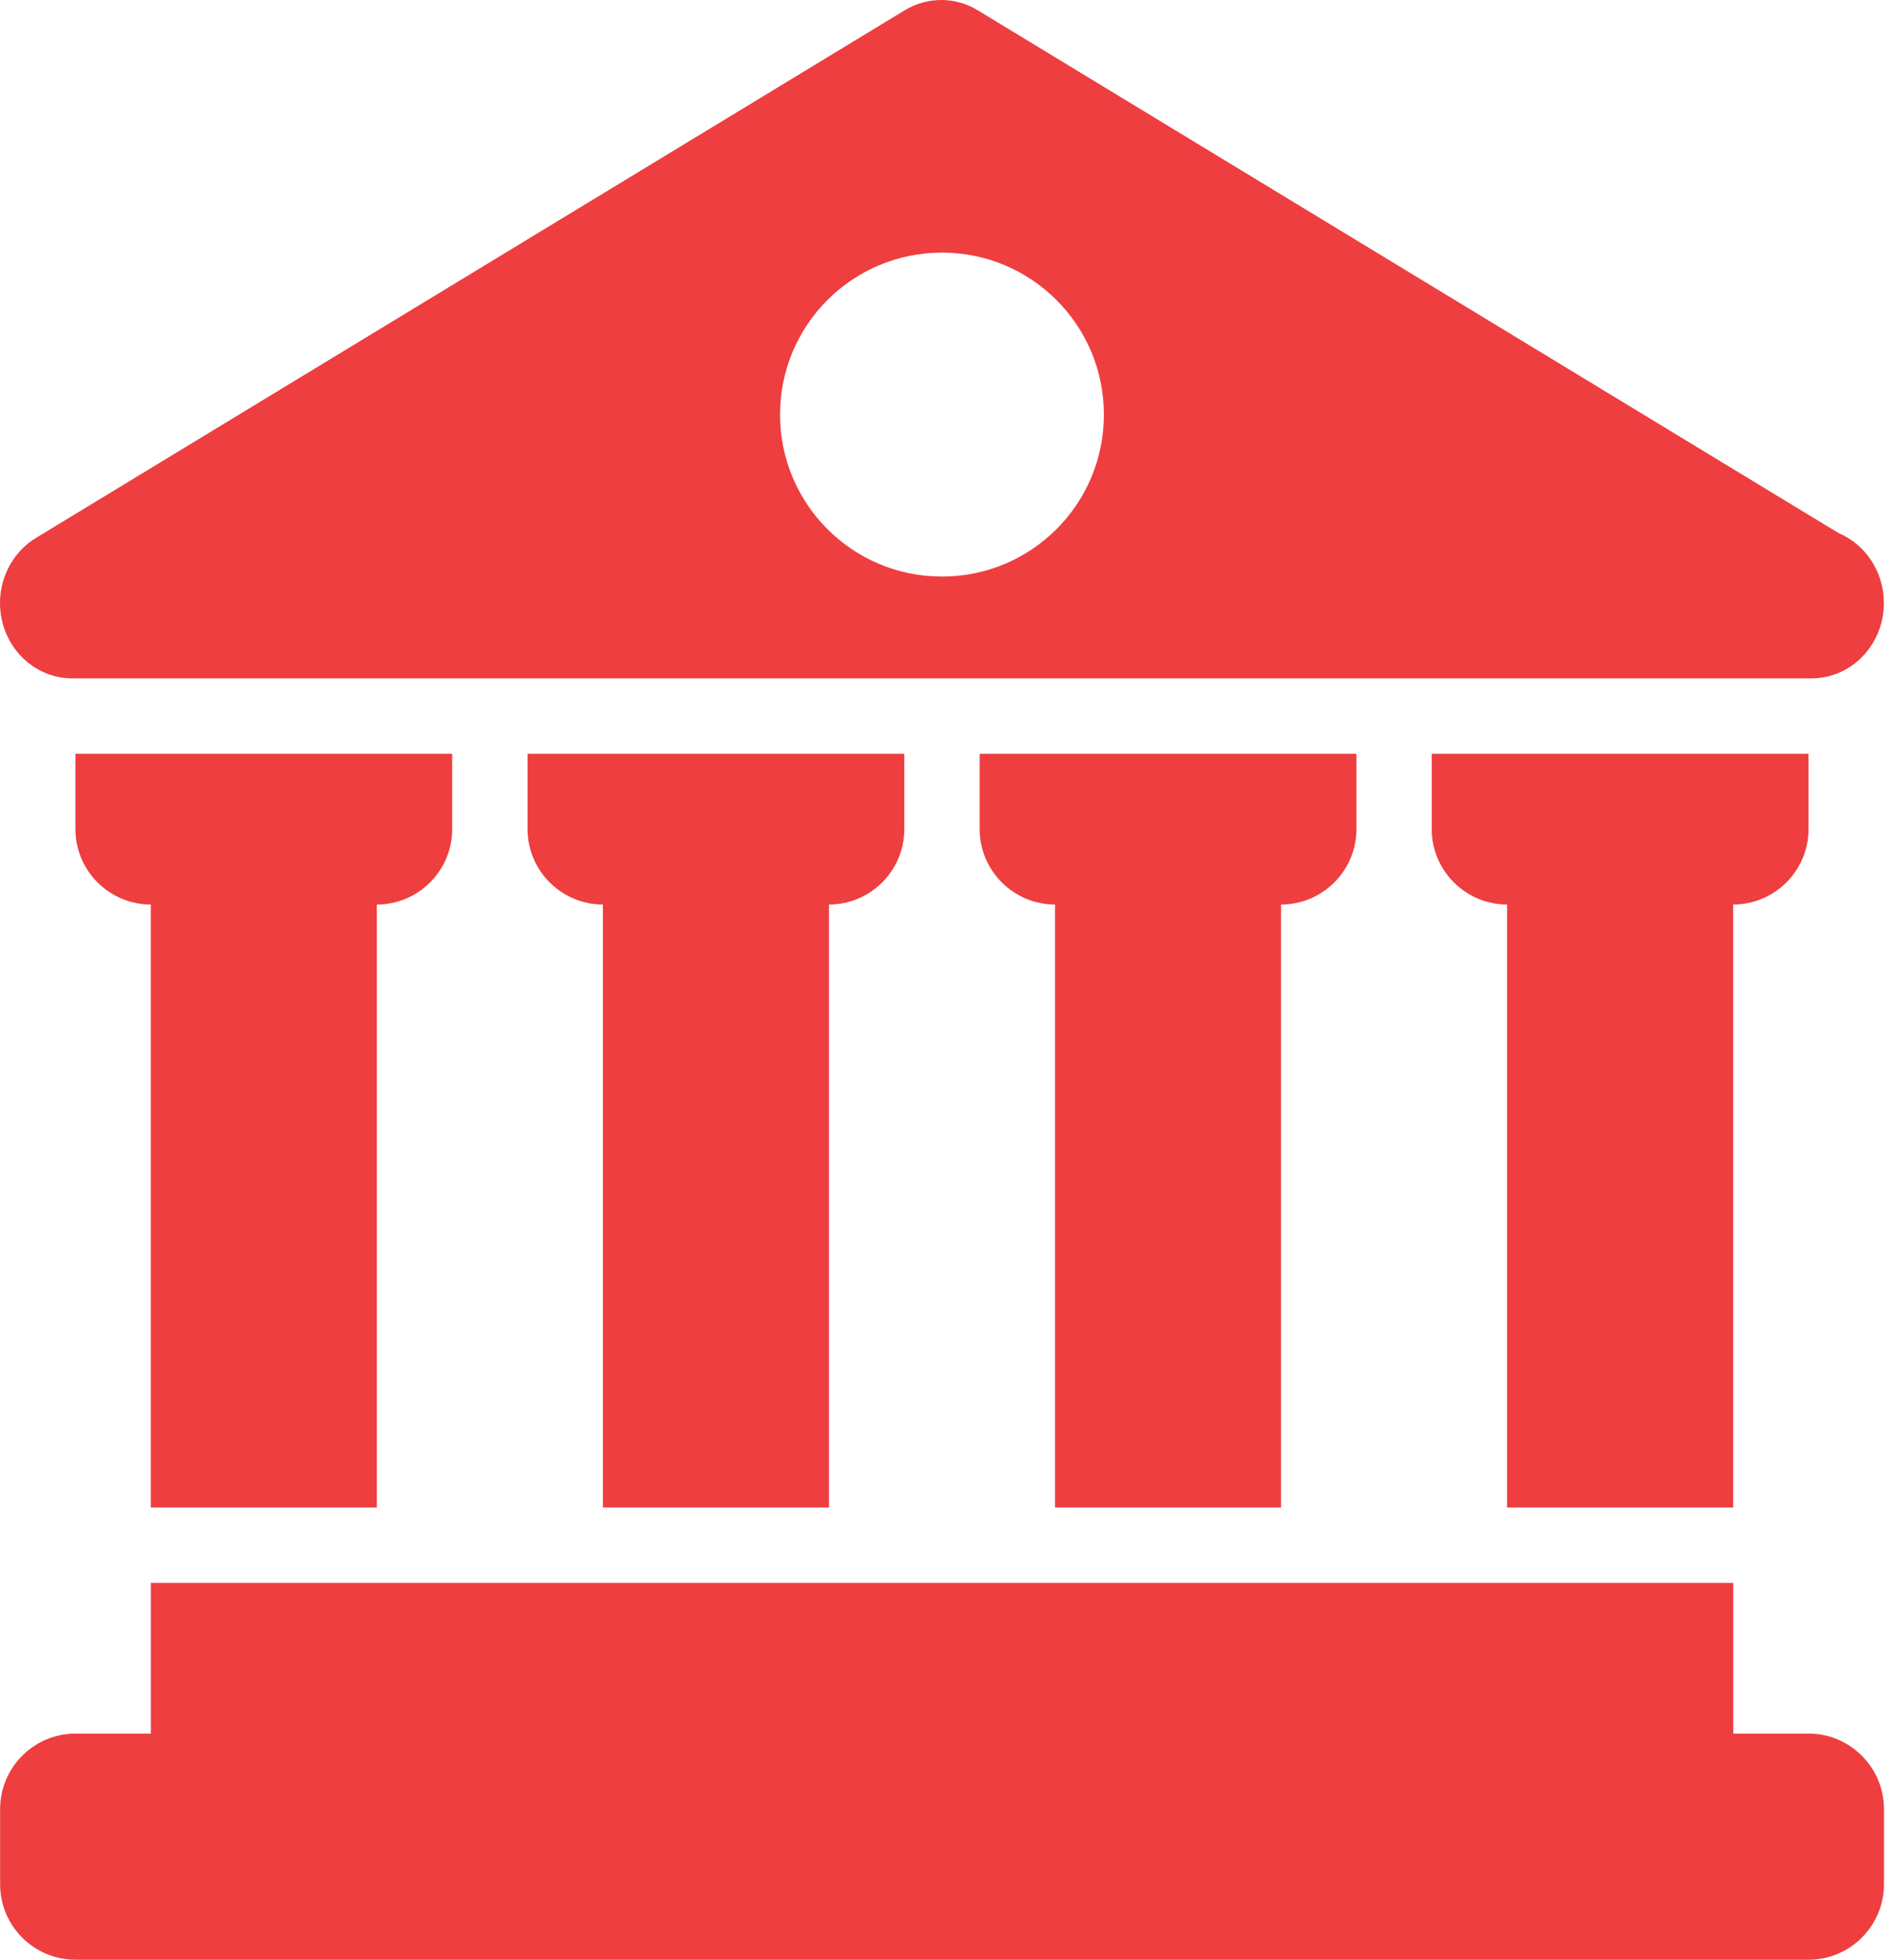
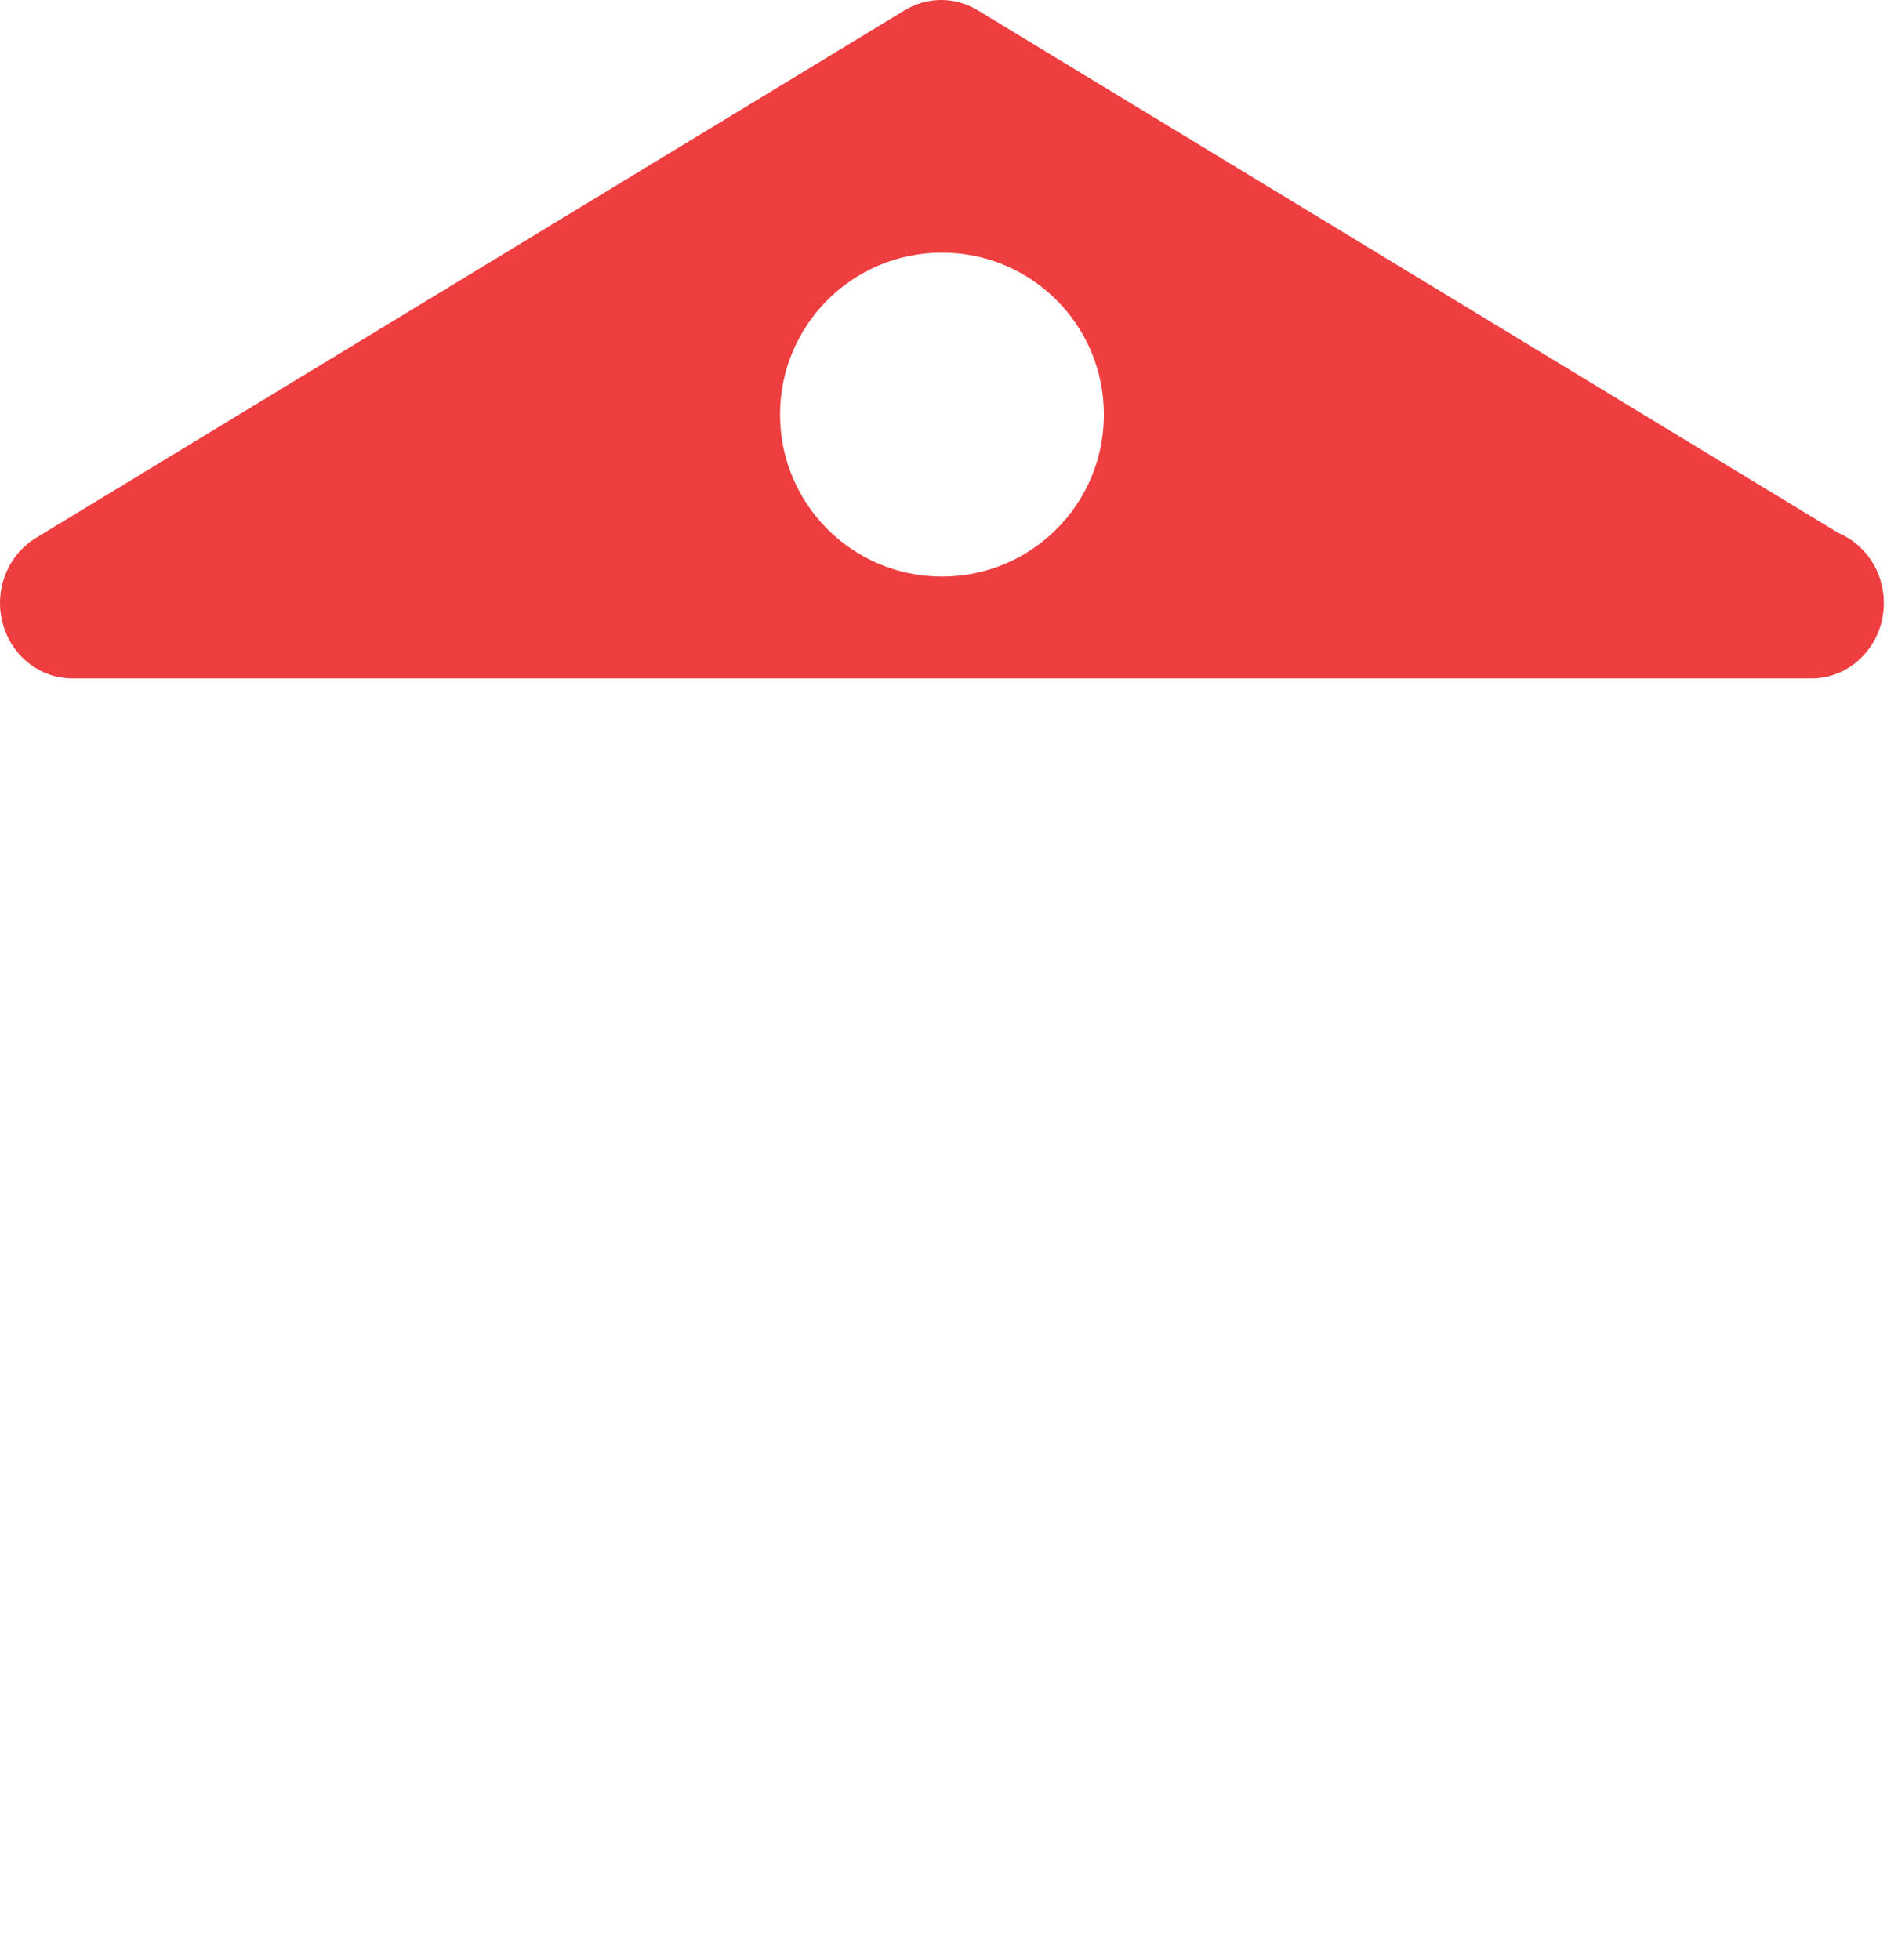
<svg xmlns="http://www.w3.org/2000/svg" width="62" height="64" viewBox="0 0 62 64" fill="none">
-   <path d="M12.31 49.231V29.539C13.666 29.539 14.771 28.434 14.771 27.078V24.616L2.464 24.616V27.078C2.464 28.434 3.569 29.539 4.925 29.539V49.231L12.31 49.231Z" fill="#EE3E40" />
-   <path d="M27.079 49.231V29.539C28.435 29.539 29.54 28.434 29.54 27.078V24.616L17.233 24.616V27.078C17.233 28.434 18.338 29.539 19.694 29.539V49.231L27.079 49.231Z" fill="#EE3E40" />
-   <path d="M41.847 49.231V29.539C43.204 29.539 44.309 28.434 44.309 27.078V24.616H32.002V27.078C32.002 28.434 33.107 29.539 34.463 29.539V49.231H41.847Z" fill="#EE3E40" />
-   <path d="M56.615 49.231V29.539C57.972 29.539 59.077 28.434 59.077 27.078V24.616H46.769V27.078C46.769 28.434 47.875 29.539 49.231 29.539V49.231H56.615Z" fill="#EE3E40" />
-   <path d="M56.618 56.615V51.693L4.927 51.693V56.616L2.465 56.615C1.109 56.615 0.004 57.721 0.004 59.077V61.538C0.004 62.895 1.109 64 2.465 64H59.08C60.436 64 61.541 62.895 61.541 61.538V59.077C61.541 57.723 60.436 56.615 59.08 56.615H56.618Z" fill="#EE3E40" />
  <path d="M2.367 22.154H59.175C60.48 22.154 61.538 21.054 61.538 19.693C61.538 18.659 60.928 17.776 60.059 17.409L31.939 0.336C31.203 -0.112 30.29 -0.112 29.553 0.336L1.175 17.567C0.252 18.128 -0.196 19.263 0.082 20.336C0.36 21.409 1.295 22.155 2.366 22.155L2.367 22.154ZM30.771 8.25C33.695 8.25 36.06 10.618 36.06 13.539C36.06 16.464 33.695 18.829 30.771 18.829C27.846 18.829 25.481 16.464 25.481 13.539C25.481 10.615 27.846 8.25 30.771 8.25Z" fill="#EE3E40" />
</svg>